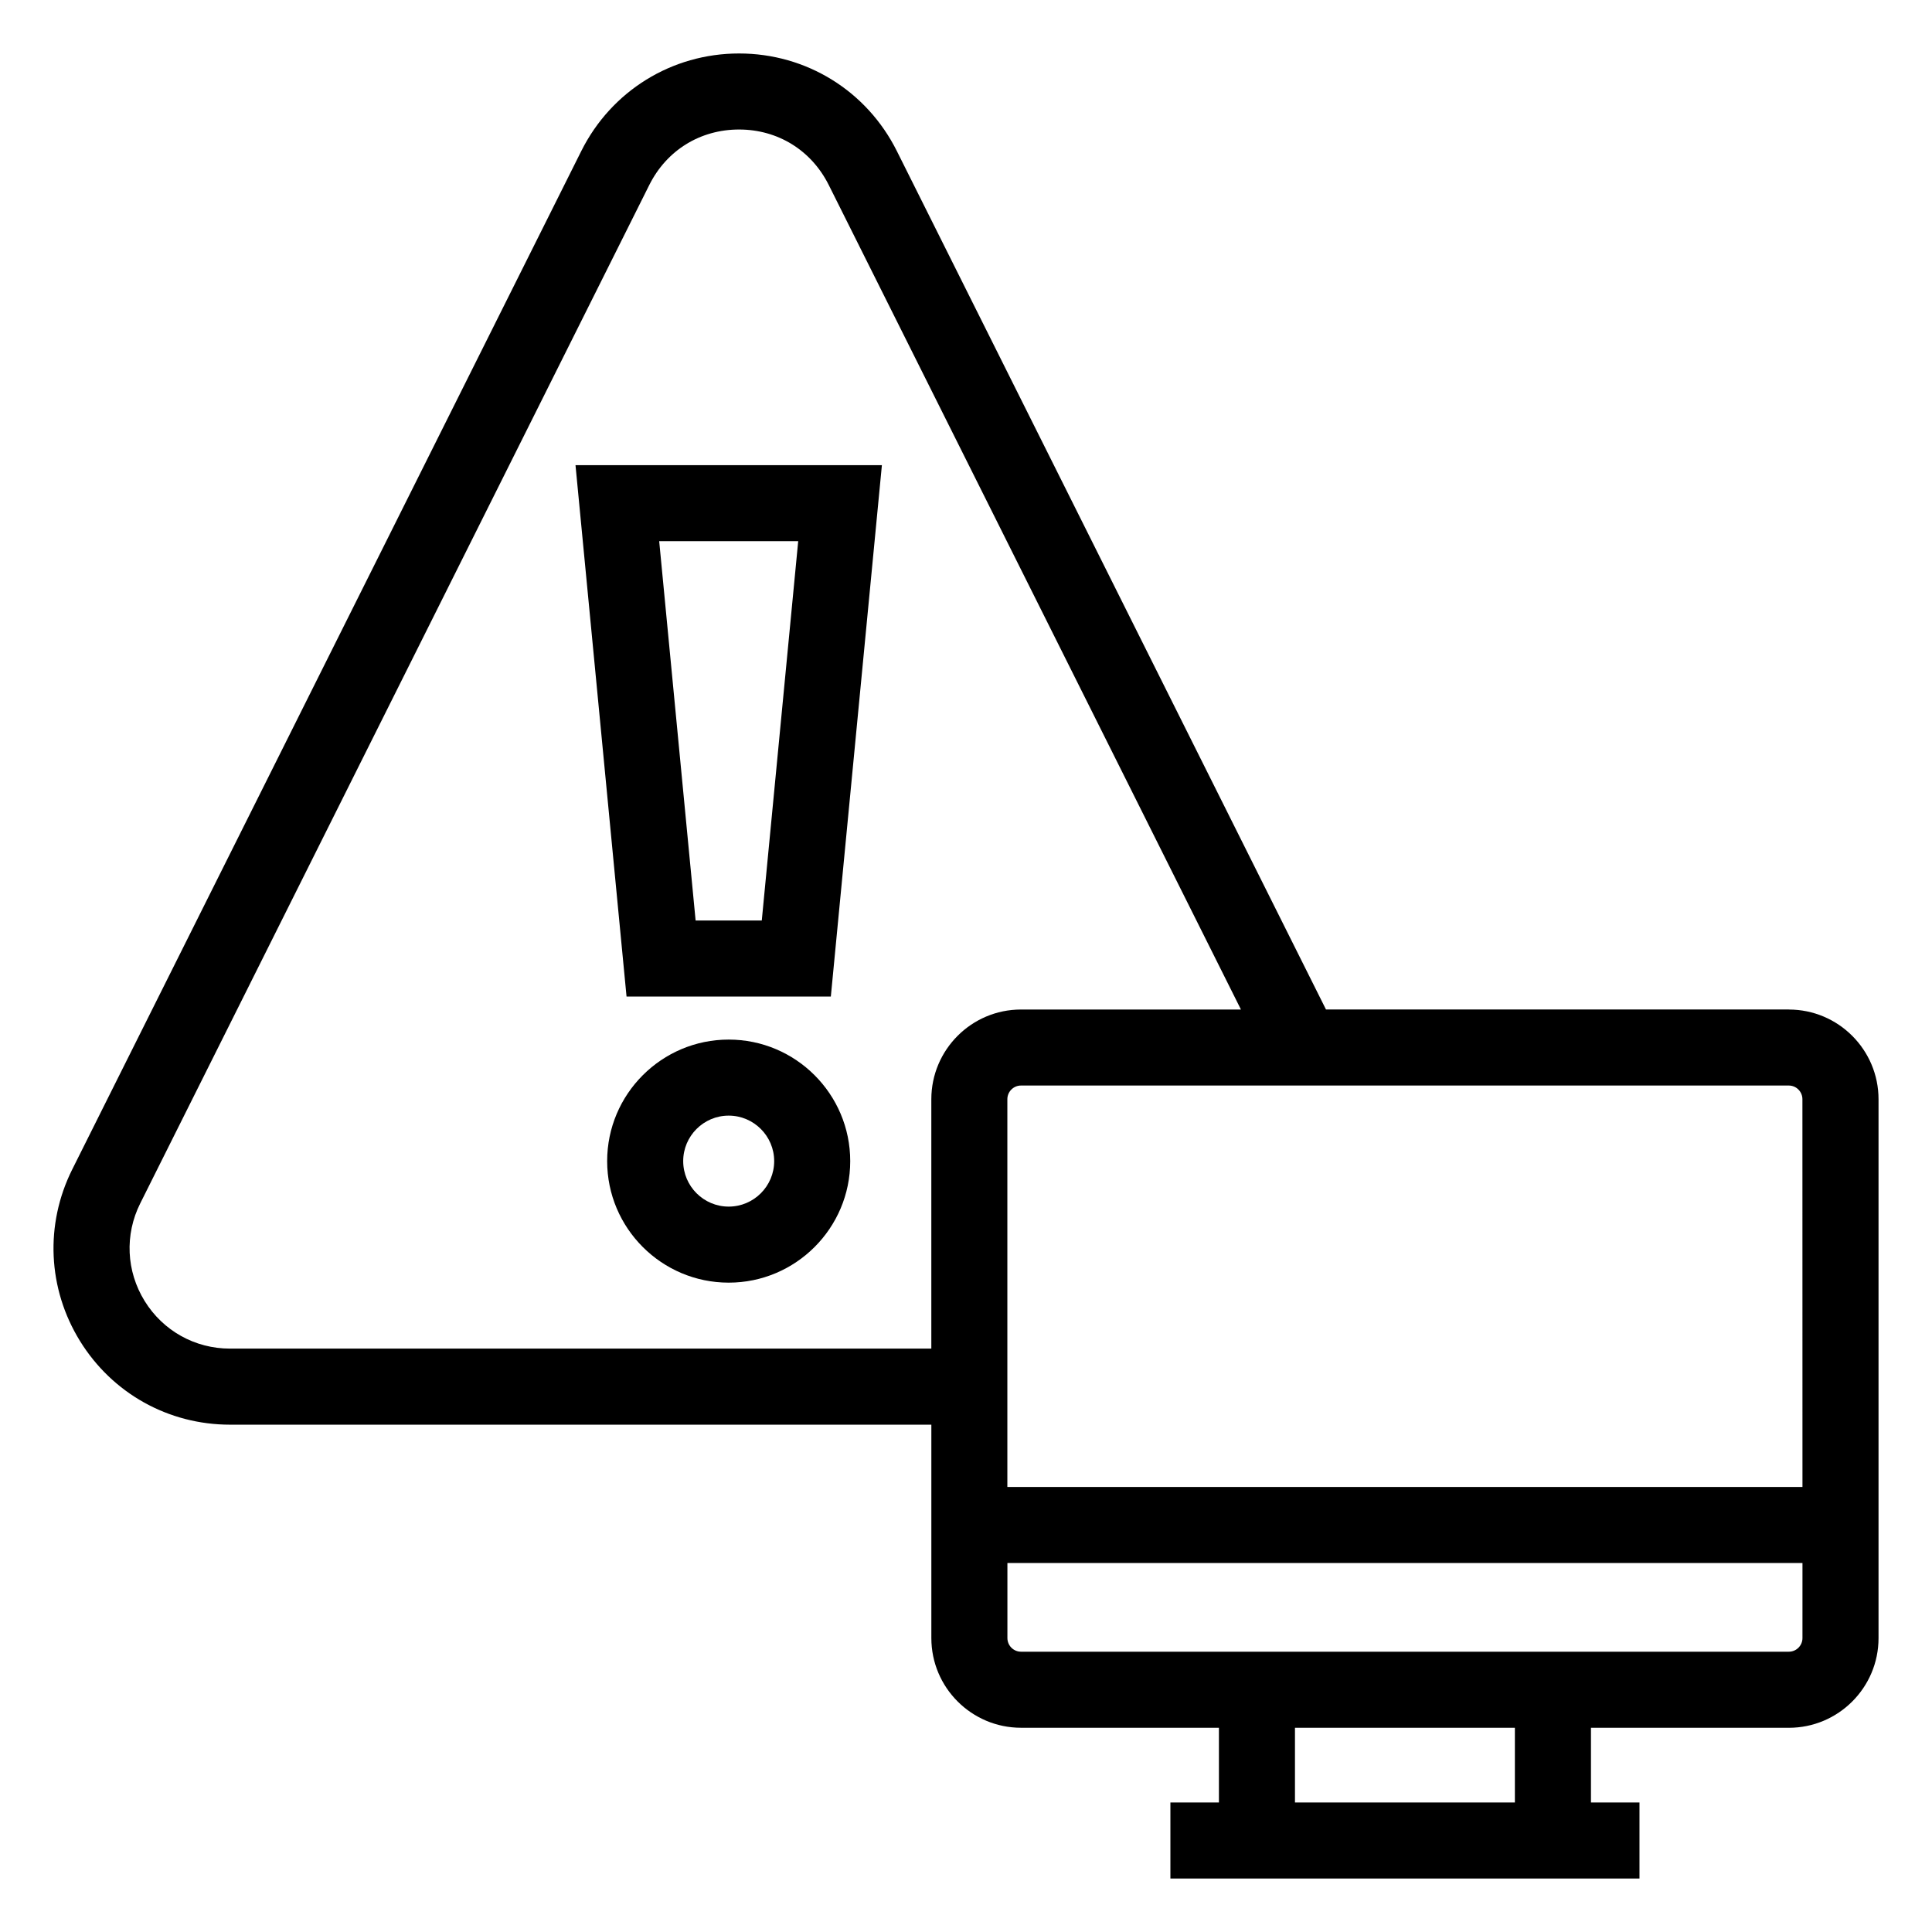
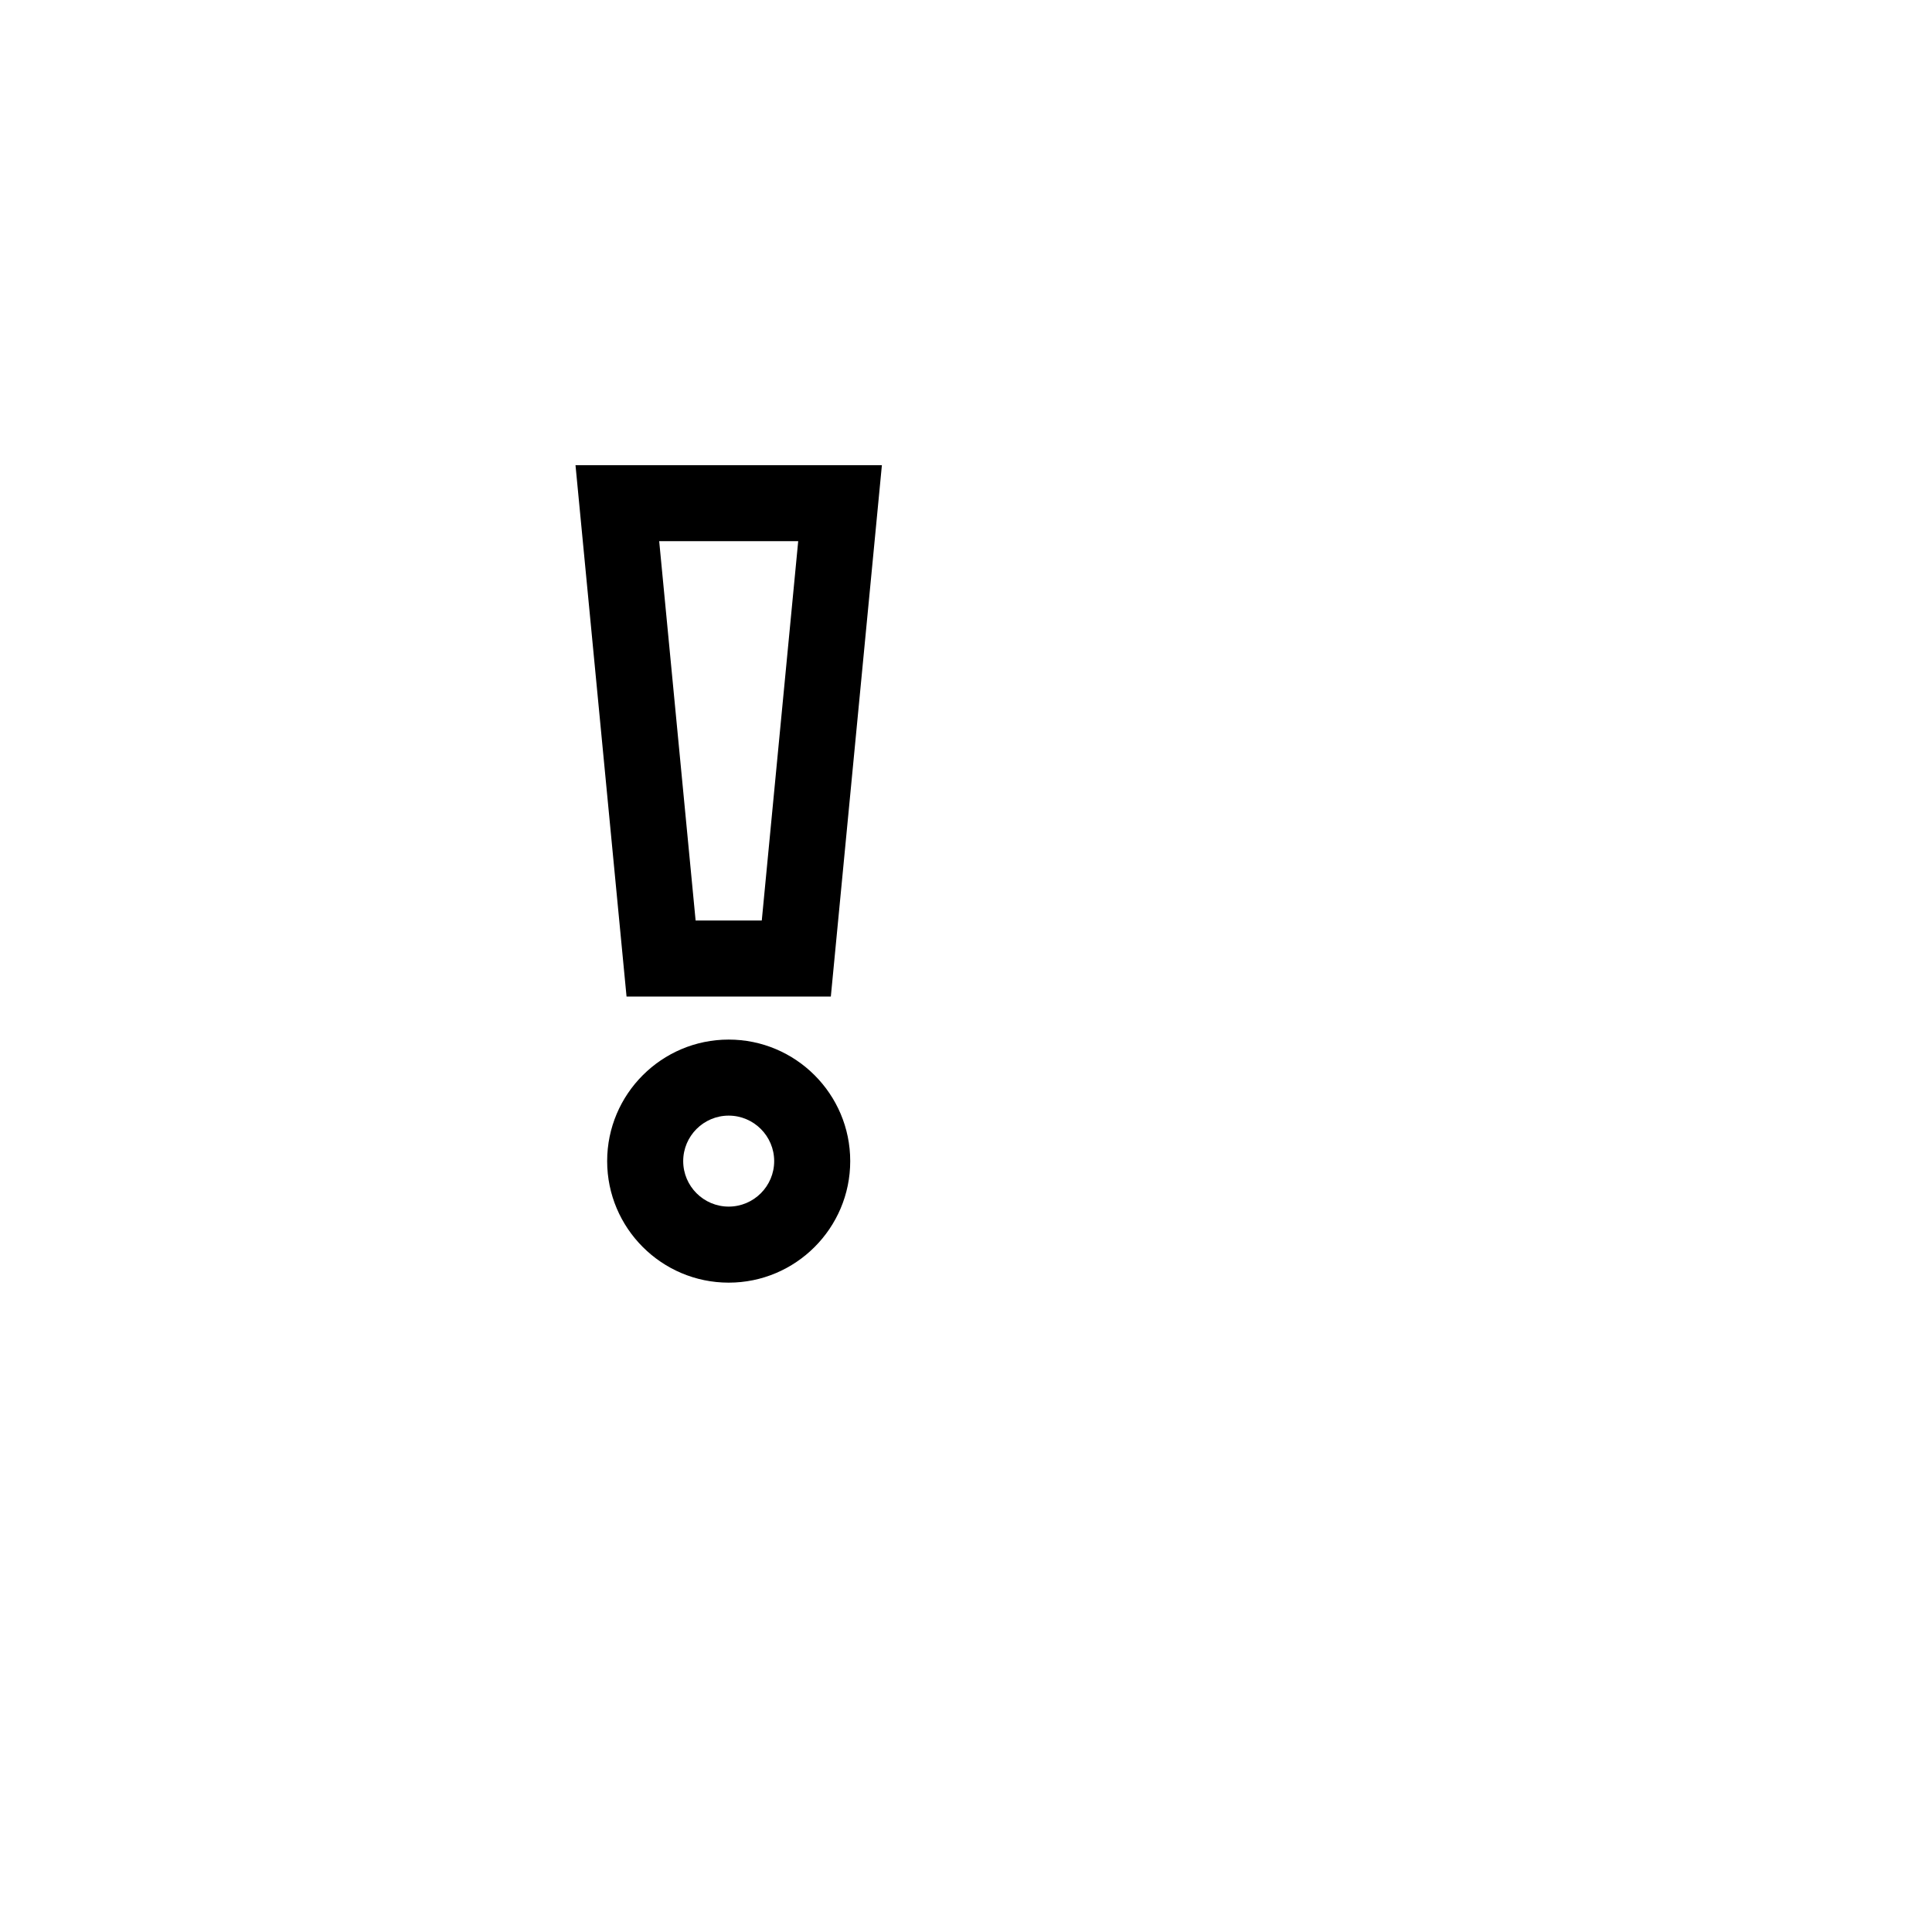
<svg xmlns="http://www.w3.org/2000/svg" fill="#000000" width="800px" height="800px" version="1.1" viewBox="144 144 512 512">
  <g>
    <path d="m310.04 408.09h54.141l13.531-140.82h-81.199zm45.492-120.67-9.652 100.52h-17.535l-9.652-100.52z" />
    <path d="m337.11 419.5c-17.762 0-32.207 14.445-32.207 32.207s14.445 32.207 32.207 32.207 32.207-14.445 32.207-32.207-14.445-32.207-32.207-32.207zm0 44.262c-6.641 0-12.055-5.41-12.055-12.055 0-6.641 5.41-12.055 12.055-12.055 6.641 0 12.055 5.41 12.055 12.055s-5.41 12.055-12.055 12.055z" />
-     <path d="m618.06 411.53h-122.66l-113.73-227.51c-7.973-15.941-23.98-25.848-41.801-25.848h-0.012c-17.809 0-33.84 9.91-41.809 25.852l-134.9 269.87c-7.293 14.602-6.523 31.617 2.055 45.5 8.582 13.875 23.438 22.16 39.754 22.16h185.86v56.559c0 13.105 10.656 23.762 23.762 23.762h52.449v19.805h-12.859v20.152h124.31v-20.152h-12.859v-19.797h52.449c13.105 0 23.762-10.656 23.762-23.762v-142.81c0-13.105-10.656-23.773-23.766-23.773zm-227.25 23.773v66.094h-185.86c-9.277 0-17.73-4.715-22.613-12.605-4.879-7.902-5.324-17.586-1.172-25.891l134.9-269.87c4.602-9.207 13.5-14.707 23.781-14.707h0.012c10.281 0 19.168 5.5 23.773 14.711l109.23 218.5h-58.285c-13.109 0-23.766 10.668-23.766 23.773zm154.65 186.37h-58.281v-19.797h58.281zm76.211-43.562c0 1.988-1.625 3.609-3.609 3.609h-203.48c-1.988 0-3.609-1.625-3.609-3.609v-19.898h210.7zm0-40.051h-210.71v-102.76c0-1.996 1.625-3.621 3.609-3.621h203.48c1.988 0 3.609 1.625 3.609 3.621z" />
  </g>
</svg>